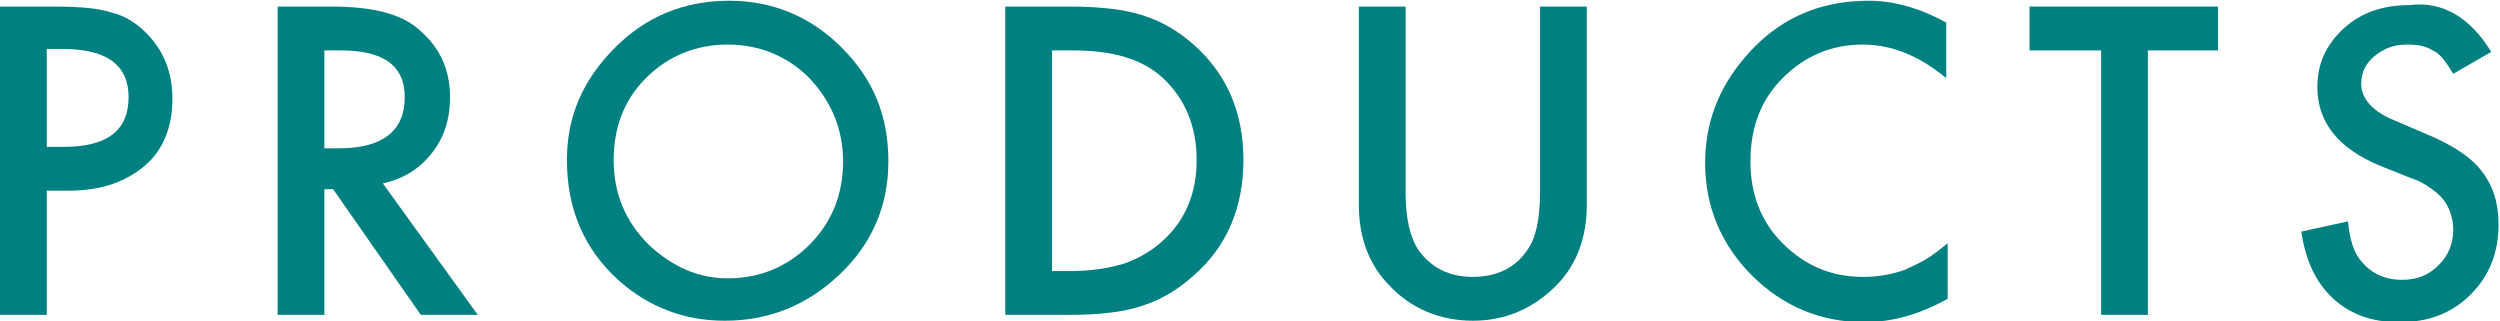
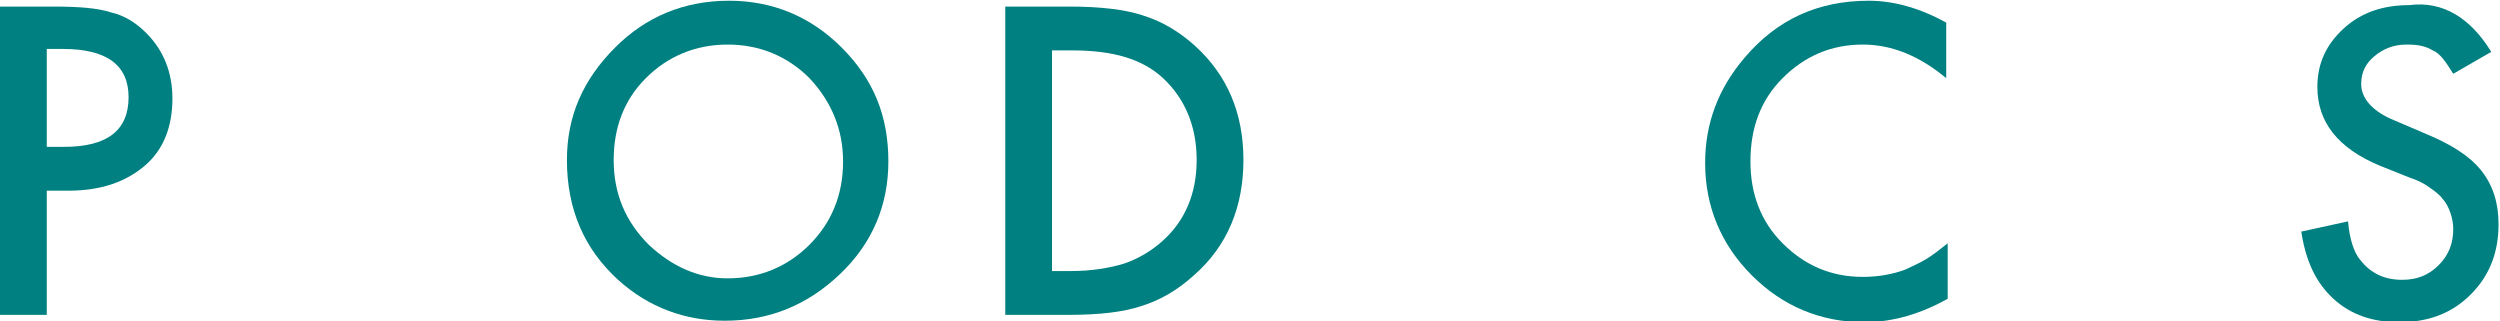
<svg xmlns="http://www.w3.org/2000/svg" version="1.1" id="レイヤー_1" width="171.1" height="22" x="0px" y="0px" viewBox="0 0 171.1 21.9" style="enable-background:new 0 0 171.1 21.9;" xml:space="preserve">
  <style type="text/css">
	.st0{fill:#008080;}
</style>
  <g>
    <path class="st0" d="M3.2,12.9v8.6H0V0.4h3.6c1.8,0,3.1,0.1,4,0.4C8.5,1,9.3,1.5,10,2.2c1.2,1.2,1.8,2.7,1.8,4.5   c0,1.9-0.6,3.5-1.9,4.6c-1.3,1.1-3,1.7-5.2,1.7H3.2z M3.2,10h1.2c2.9,0,4.4-1.1,4.4-3.4c0-2.2-1.5-3.3-4.5-3.3H3.2V10z" />
-     <path class="st0" d="M26.2,12.5l6.5,9h-3.9l-6-8.6h-0.6v8.6H19V0.4h3.7c2.8,0,4.8,0.5,6,1.6c1.4,1.2,2.1,2.7,2.1,4.6   c0,1.5-0.4,2.8-1.3,3.9C28.7,11.5,27.6,12.2,26.2,12.5z M22.2,10.1h1c3,0,4.5-1.2,4.5-3.5c0-2.2-1.5-3.2-4.4-3.2h-1.1V10.1z" />
    <path class="st0" d="M38.8,10.9c0-3,1.1-5.5,3.3-7.7C44.2,1.1,46.8,0,49.9,0c3,0,5.6,1.1,7.7,3.2c2.2,2.2,3.2,4.7,3.2,7.8   c0,3-1.1,5.6-3.3,7.7c-2.2,2.1-4.8,3.2-7.9,3.2c-2.7,0-5.2-0.9-7.3-2.8C40,17,38.8,14.3,38.8,10.9z M42,10.9c0,2.3,0.8,4.2,2.4,5.8   c1.6,1.5,3.4,2.3,5.4,2.3c2.2,0,4.1-0.8,5.6-2.3c1.5-1.5,2.3-3.4,2.3-5.7c0-2.2-0.8-4.1-2.3-5.7C53.9,3.8,52,3,49.8,3   c-2.2,0-4.1,0.8-5.6,2.3C42.7,6.8,42,8.7,42,10.9z" />
    <path class="st0" d="M68.8,21.5V0.4h4.4c2.1,0,3.8,0.2,5,0.6c1.3,0.4,2.5,1.1,3.6,2.1c2.2,2,3.3,4.6,3.3,7.8c0,3.2-1.1,5.9-3.4,7.9   c-1.1,1-2.3,1.7-3.6,2.1c-1.2,0.4-2.8,0.6-5,0.6H68.8z M71.9,18.5h1.4c1.4,0,2.6-0.2,3.6-0.5c0.9-0.3,1.8-0.8,2.6-1.5   c1.6-1.4,2.4-3.3,2.4-5.6c0-2.3-0.8-4.2-2.3-5.6c-1.4-1.3-3.4-1.9-6.2-1.9h-1.4V18.5z" />
-     <path class="st0" d="M96.2,0.4v12.7c0,1.8,0.3,3.1,0.9,4c0.9,1.2,2.1,1.8,3.7,1.8c1.6,0,2.9-0.6,3.7-1.8c0.6-0.8,0.9-2.1,0.9-4V0.4   h3.2V14c0,2.2-0.7,4.1-2.1,5.5c-1.6,1.6-3.5,2.4-5.7,2.4s-4.2-0.8-5.7-2.4C93.7,18.1,93,16.2,93,14V0.4H96.2z" />
    <path class="st0" d="M133.2,1.5v3.8c-1.8-1.5-3.7-2.3-5.7-2.3c-2.2,0-4,0.8-5.5,2.3c-1.5,1.5-2.2,3.4-2.2,5.7   c0,2.2,0.7,4.1,2.2,5.6c1.5,1.5,3.3,2.3,5.5,2.3c1.1,0,2.1-0.2,2.9-0.5c0.4-0.2,0.9-0.4,1.4-0.7c0.5-0.3,1-0.7,1.5-1.1v3.8   c-1.8,1-3.7,1.6-5.7,1.6c-3,0-5.6-1.1-7.7-3.2c-2.1-2.1-3.2-4.7-3.2-7.7c0-2.7,0.9-5.1,2.7-7.2c2.2-2.6,5-3.9,8.5-3.9   C129.6,0,131.4,0.5,133.2,1.5z" />
-     <path class="st0" d="M147,3.4v18.1h-3.2V3.4h-4.9v-3h12.9v3H147z" />
    <path class="st0" d="M170.5,3.5l-2.6,1.5c-0.5-0.8-0.9-1.4-1.4-1.6c-0.5-0.3-1-0.4-1.8-0.4c-0.9,0-1.6,0.3-2.2,0.8   c-0.6,0.5-0.9,1.1-0.9,1.9c0,1,0.8,1.9,2.3,2.5l2.1,0.9c1.7,0.7,3,1.5,3.8,2.5c0.8,1,1.2,2.2,1.2,3.7c0,1.9-0.6,3.5-1.9,4.8   c-1.3,1.3-2.9,1.9-4.9,1.9c-1.8,0-3.3-0.5-4.5-1.6c-1.2-1.1-1.9-2.6-2.2-4.6l3.2-0.7c0.1,1.2,0.4,2.1,0.8,2.6   c0.7,0.9,1.6,1.4,2.9,1.4c1,0,1.8-0.3,2.5-1c0.7-0.7,1-1.5,1-2.5c0-0.4-0.1-0.8-0.2-1.1s-0.3-0.7-0.5-0.9c-0.2-0.3-0.6-0.6-0.9-0.8   c-0.4-0.3-0.8-0.5-1.4-0.7l-2-0.8c-2.9-1.2-4.3-3-4.3-5.4c0-1.6,0.6-2.9,1.8-4c1.2-1.1,2.7-1.6,4.5-1.6   C167.2,0,169.1,1.2,170.5,3.5z" />
  </g>
</svg>